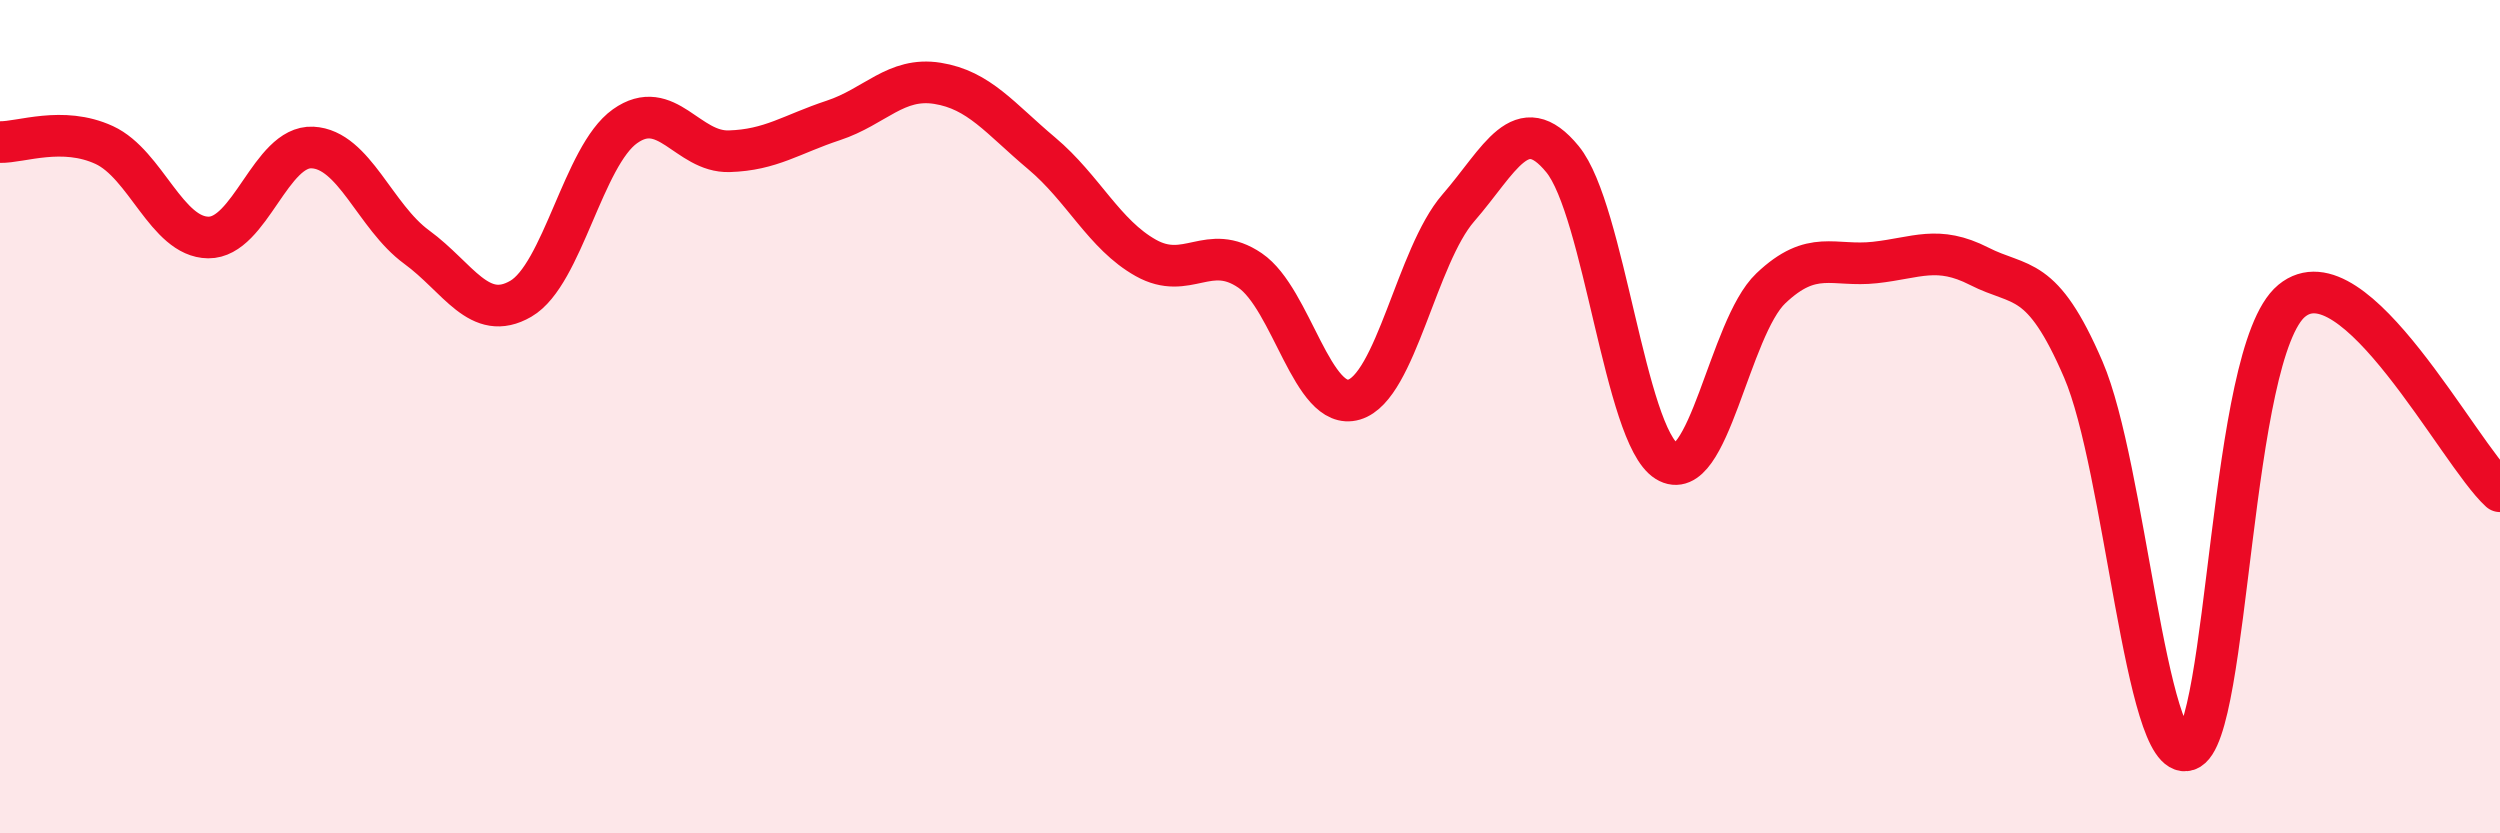
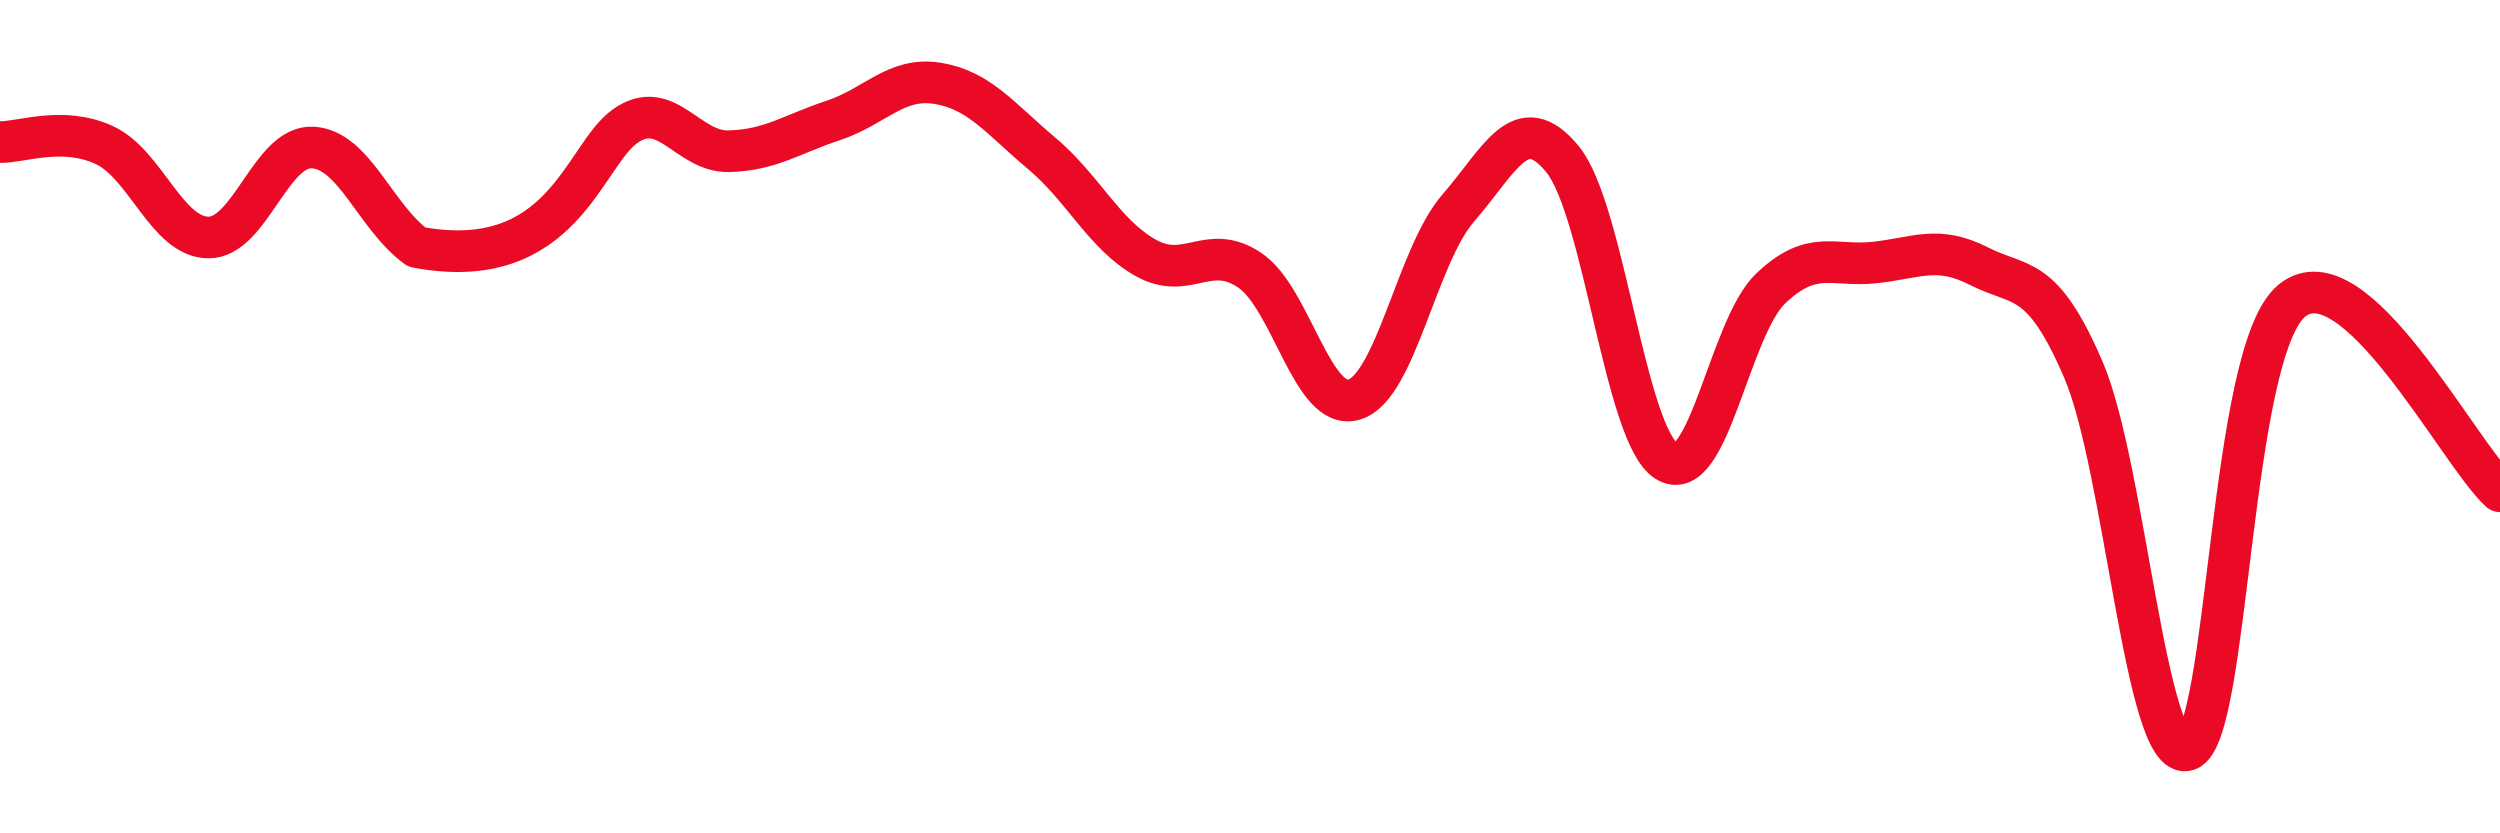
<svg xmlns="http://www.w3.org/2000/svg" width="60" height="20" viewBox="0 0 60 20">
-   <path d="M 0,3.41 C 0.5,3.42 1.5,3.02 2.5,3.48 C 3.5,3.94 4,5.69 5,5.7 C 6,5.71 6.5,3.49 7.5,3.54 C 8.5,3.59 9,5.2 10,5.93 C 11,6.66 11.5,7.75 12.5,7.17 C 13.5,6.59 14,3.74 15,3.03 C 16,2.32 16.5,3.66 17.5,3.63 C 18.5,3.6 19,3.22 20,2.89 C 21,2.56 21.5,1.84 22.5,2 C 23.5,2.16 24,2.84 25,3.68 C 26,4.52 26.5,5.63 27.5,6.19 C 28.5,6.75 29,5.81 30,6.49 C 31,7.17 31.5,9.89 32.5,9.59 C 33.5,9.29 34,6.14 35,4.99 C 36,3.84 36.5,2.6 37.5,3.82 C 38.5,5.04 39,10.45 40,11.07 C 41,11.69 41.5,7.87 42.5,6.92 C 43.5,5.97 44,6.41 45,6.3 C 46,6.19 46.5,5.88 47.5,6.39 C 48.5,6.9 49,6.55 50,8.87 C 51,11.19 51.5,18.33 52.5,18 C 53.5,17.67 53.5,8.46 55,7.22 C 56.5,5.98 59,10.88 60,11.79L60 20L0 20Z" fill="#EB0A25" opacity="0.1" stroke-linecap="round" stroke-linejoin="round" />
-   <path d="M 0,3.41 C 0.5,3.42 1.5,3.02 2.5,3.48 C 3.5,3.94 4,5.69 5,5.7 C 6,5.71 6.5,3.49 7.5,3.54 C 8.5,3.59 9,5.2 10,5.93 C 11,6.66 11.5,7.75 12.5,7.17 C 13.5,6.59 14,3.74 15,3.03 C 16,2.32 16.5,3.66 17.5,3.63 C 18.5,3.6 19,3.22 20,2.89 C 21,2.56 21.5,1.84 22.5,2 C 23.5,2.16 24,2.84 25,3.68 C 26,4.52 26.5,5.63 27.5,6.19 C 28.5,6.75 29,5.81 30,6.49 C 31,7.17 31.5,9.89 32.5,9.59 C 33.5,9.29 34,6.14 35,4.99 C 36,3.84 36.5,2.6 37.5,3.82 C 38.5,5.04 39,10.45 40,11.07 C 41,11.69 41.5,7.87 42.5,6.92 C 43.5,5.97 44,6.41 45,6.3 C 46,6.19 46.5,5.88 47.5,6.39 C 48.5,6.9 49,6.55 50,8.87 C 51,11.19 51.5,18.33 52.5,18 C 53.5,17.67 53.5,8.46 55,7.22 C 56.5,5.98 59,10.88 60,11.79" stroke="#EB0A25" stroke-width="1" fill="none" stroke-linecap="round" stroke-linejoin="round" />
+   <path d="M 0,3.41 C 0.5,3.42 1.5,3.02 2.5,3.48 C 3.5,3.94 4,5.69 5,5.7 C 6,5.71 6.5,3.49 7.5,3.54 C 8.5,3.59 9,5.2 10,5.93 C 13.5,6.59 14,3.74 15,3.03 C 16,2.32 16.5,3.66 17.5,3.63 C 18.5,3.6 19,3.22 20,2.89 C 21,2.56 21.5,1.84 22.5,2 C 23.5,2.16 24,2.84 25,3.68 C 26,4.52 26.5,5.63 27.5,6.19 C 28.5,6.75 29,5.81 30,6.49 C 31,7.17 31.5,9.89 32.5,9.59 C 33.5,9.29 34,6.14 35,4.99 C 36,3.84 36.5,2.6 37.5,3.82 C 38.5,5.04 39,10.45 40,11.07 C 41,11.69 41.5,7.87 42.5,6.92 C 43.5,5.97 44,6.41 45,6.3 C 46,6.19 46.5,5.88 47.5,6.39 C 48.5,6.9 49,6.55 50,8.87 C 51,11.19 51.5,18.33 52.5,18 C 53.5,17.67 53.5,8.46 55,7.22 C 56.5,5.98 59,10.88 60,11.79" stroke="#EB0A25" stroke-width="1" fill="none" stroke-linecap="round" stroke-linejoin="round" />
</svg>